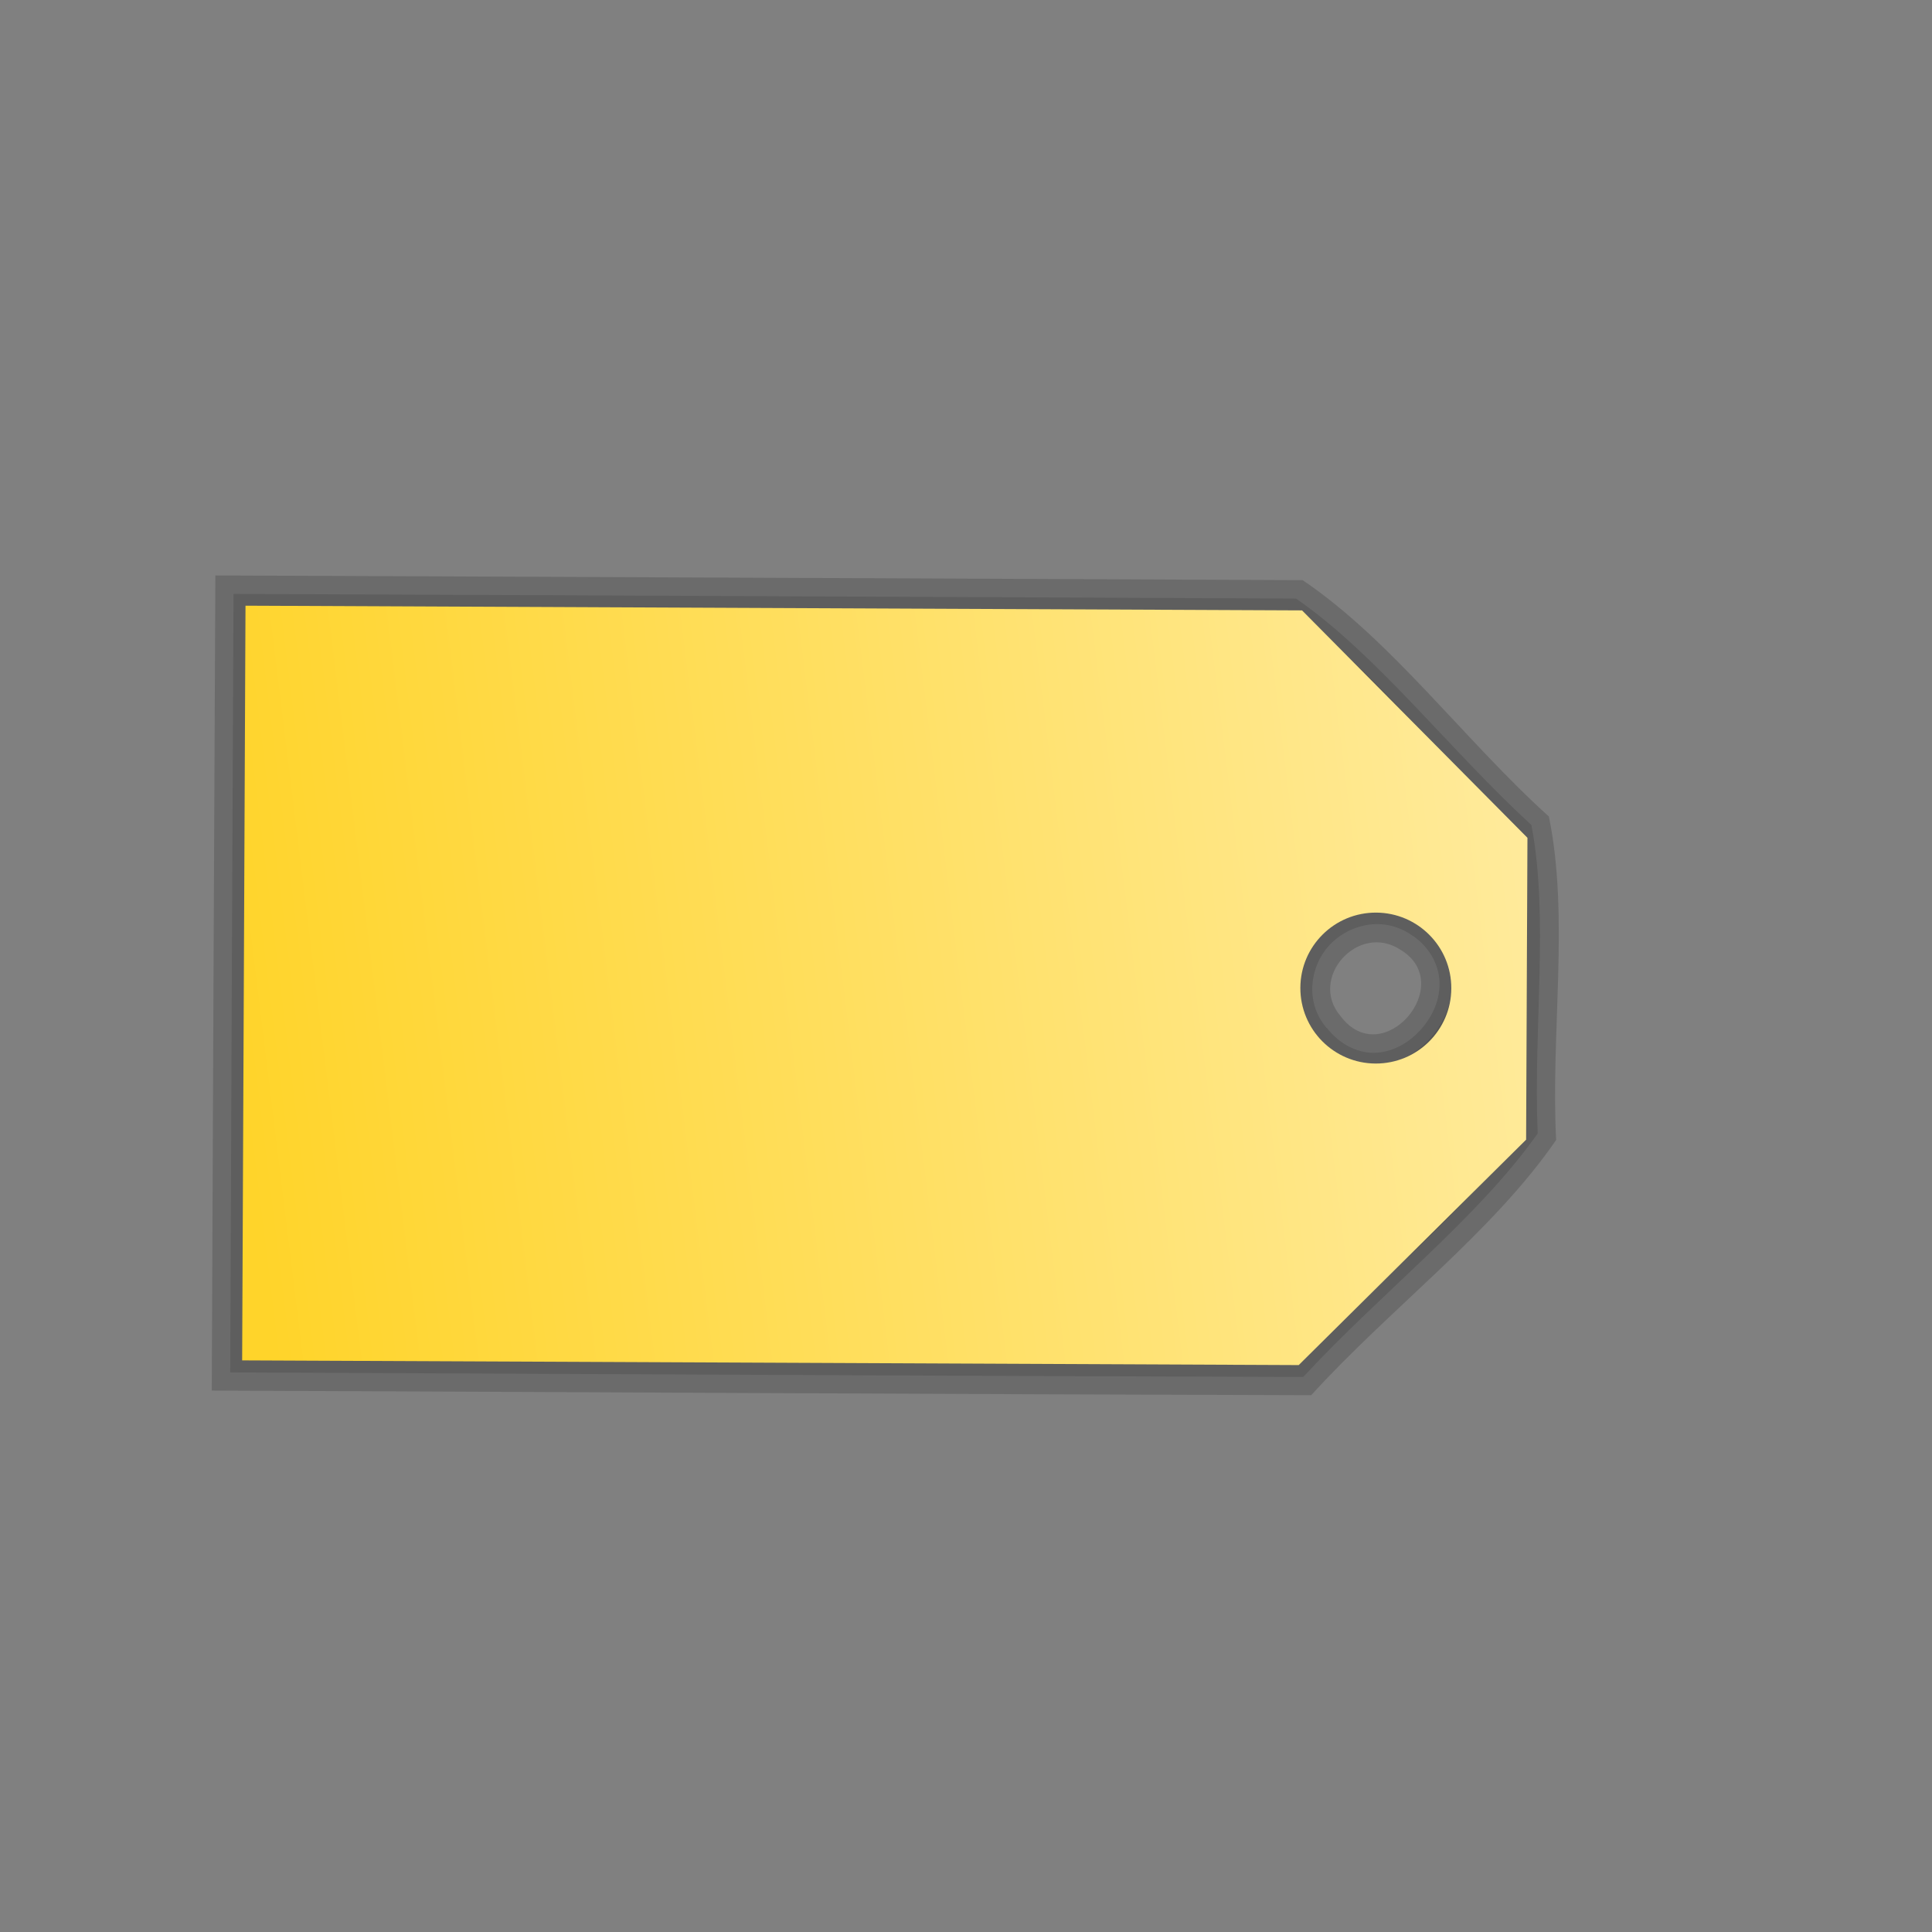
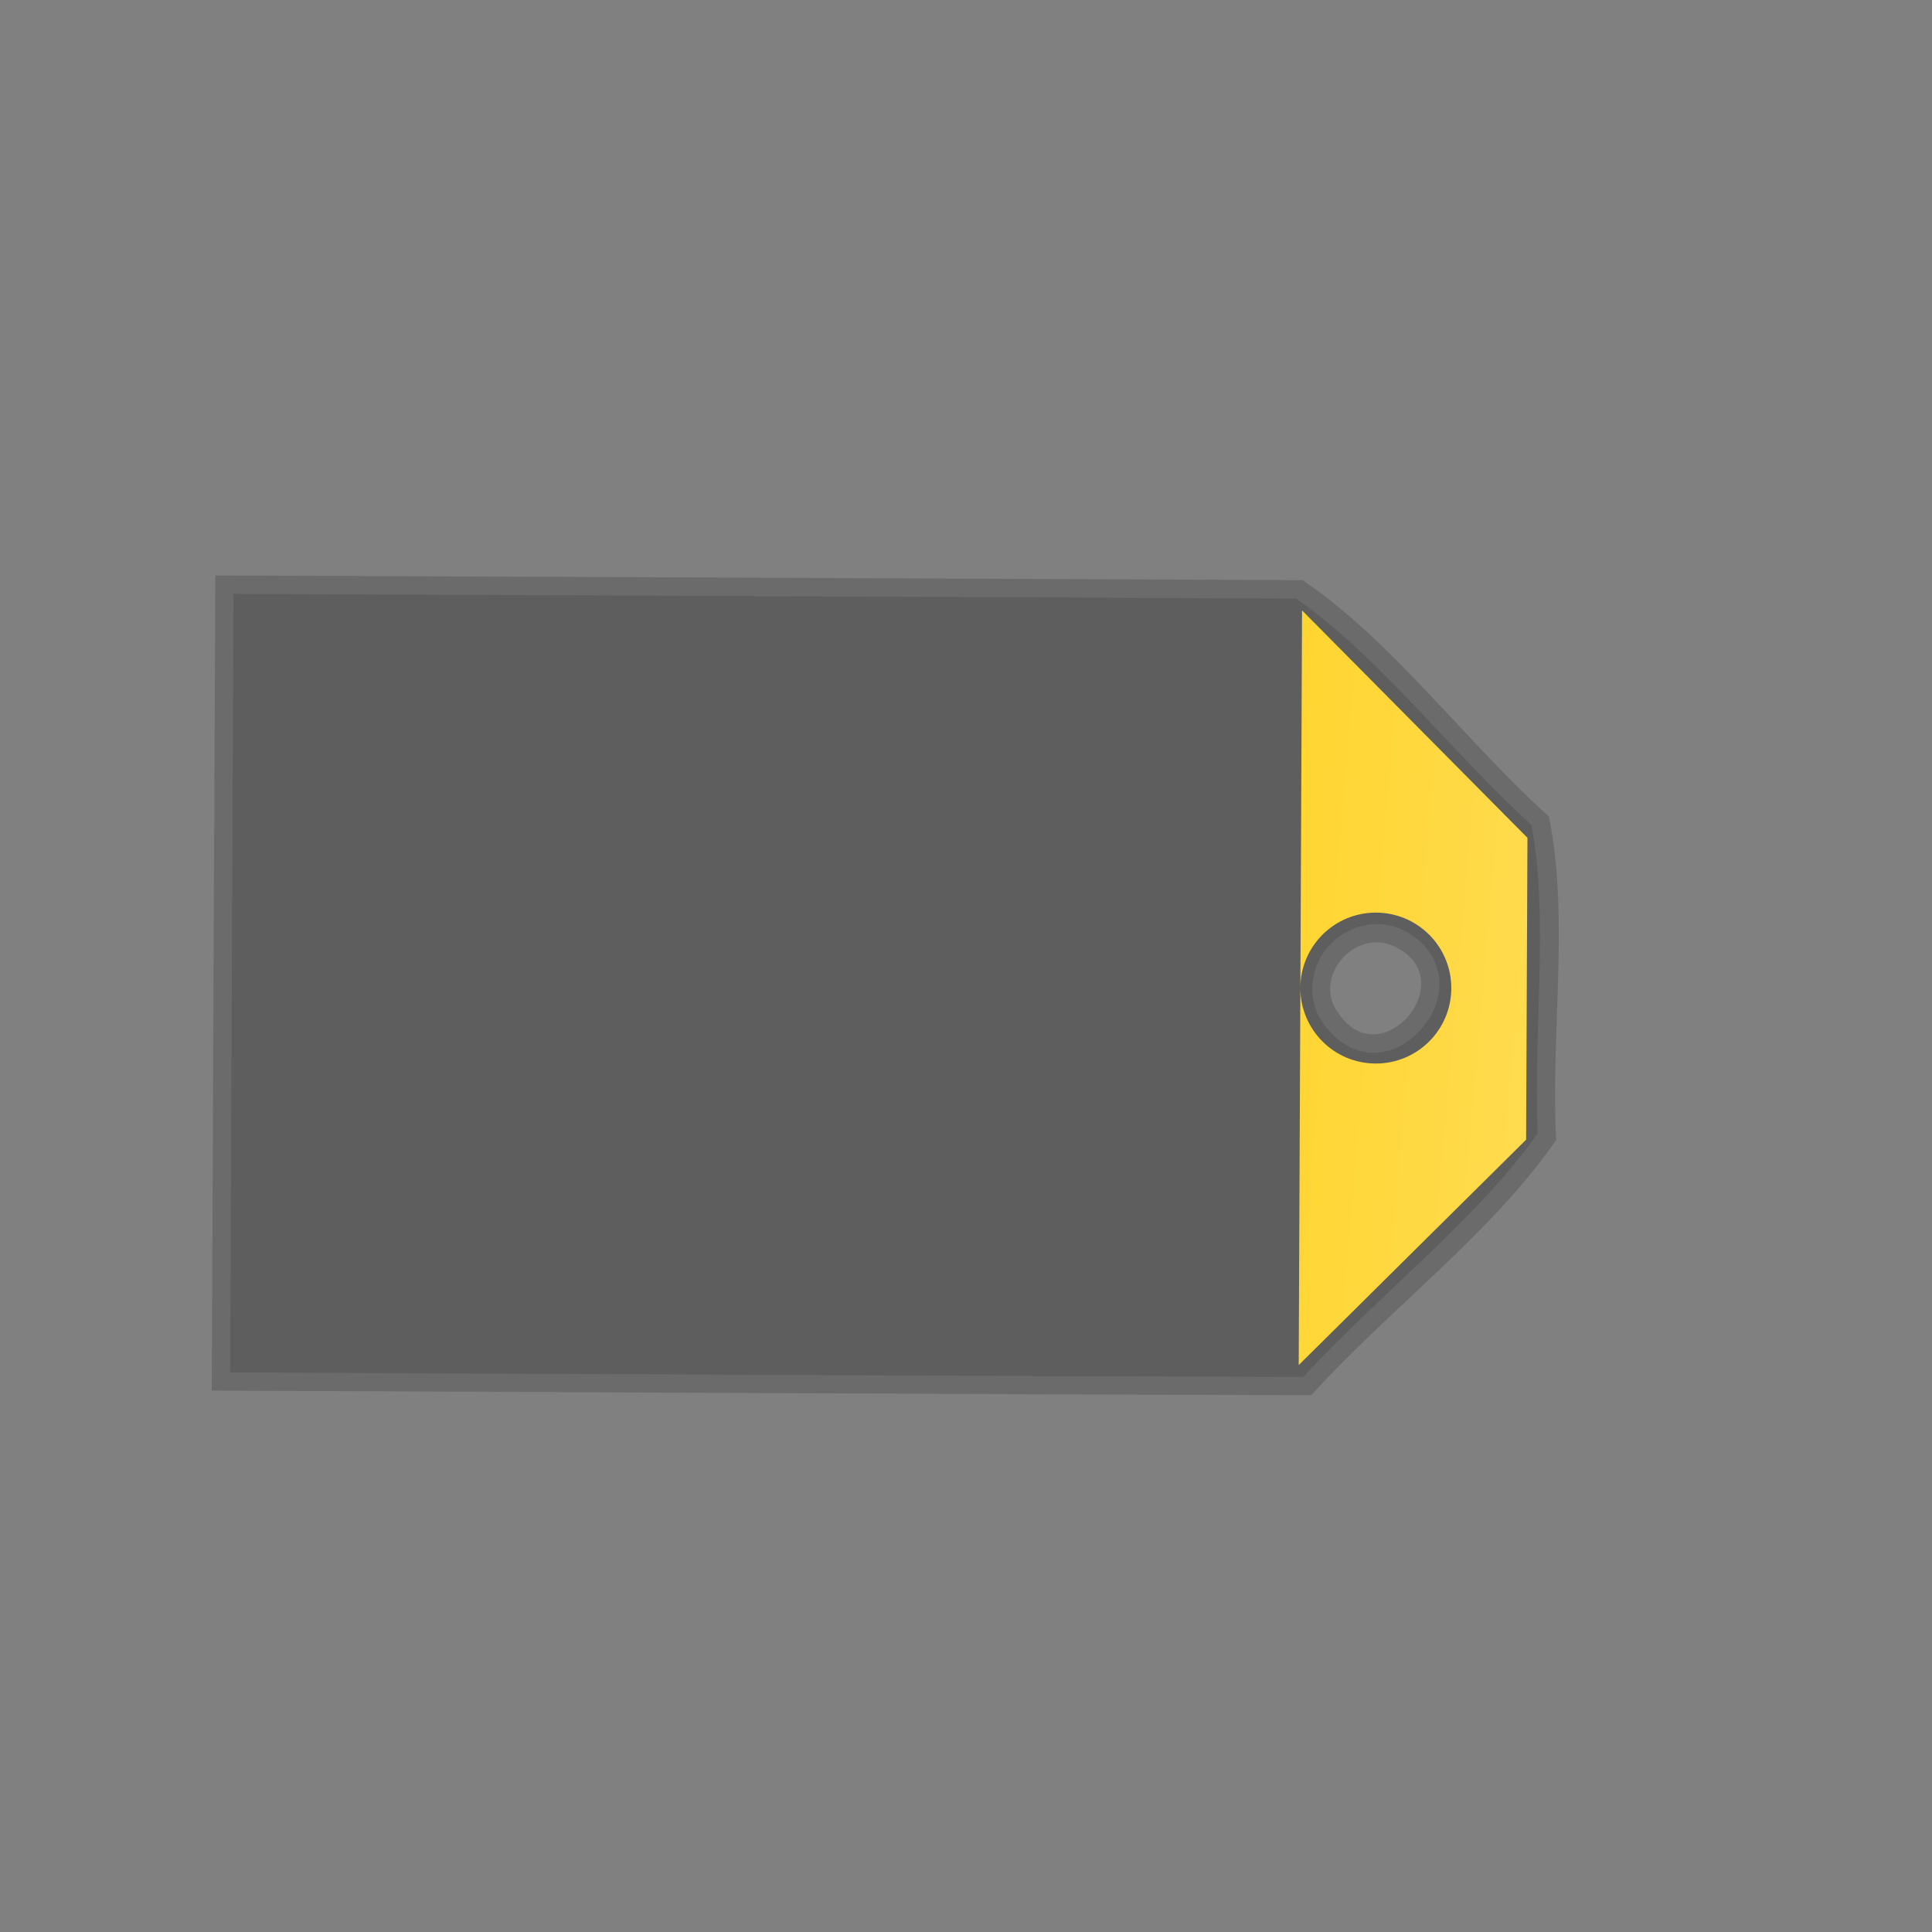
<svg xmlns="http://www.w3.org/2000/svg" xmlns:xlink="http://www.w3.org/1999/xlink" width="128" height="128">
  <rect width="100%" height="100%" fill="#808080" stroke="none" />
  <title>tag price tagg</title>
  <defs>
    <linearGradient id="linearGradient3616">
      <stop stop-color="#ffd42a" id="stop3618" offset="0" />
      <stop stop-color="#fff6d5" id="stop3620" offset="1" />
    </linearGradient>
    <linearGradient id="linearGradient3608">
      <stop stop-color="#ffe6d5" id="stop3610" offset="0" />
      <stop stop-color="#2b1100" id="stop3612" offset="1" />
    </linearGradient>
    <linearGradient gradientTransform="translate(2.445,2.227)" gradientUnits="userSpaceOnUse" y2="166.392" x2="159.865" y1="145.558" x1="145.49" id="linearGradient3614" xlink:href="#linearGradient3608" />
    <linearGradient gradientTransform="translate(2.445,2.227)" gradientUnits="userSpaceOnUse" y2="137.72" x2="189.681" y1="215.678" x1="81.494" id="linearGradient3622" xlink:href="#linearGradient3616" />
    <linearGradient y2="137.72" x2="189.681" y1="215.678" x1="81.494" gradientUnits="userSpaceOnUse" id="linearGradient3626" xlink:href="#linearGradient3616" />
    <linearGradient y2="-0.107" x2="1.428" y1="0.856" x1="0.223" id="linearGradient3693" xlink:href="#linearGradient3616" />
    <linearGradient y2="1.107" x2="1" y1="0" x1="0.383" id="linearGradient3695" xlink:href="#linearGradient3608" />
  </defs>
  <g>
    <title>Layer 1</title>
    <g id="layer1">
      <g id="g3685">
        <g transform="rotate(35 51.968 66.472)" opacity="0.466" id="g3676">
          <path opacity="0.346" fill="#000000" fill-rule="evenodd" id="path3624" d="m64.014,23.813c-19.728,13.689 -39.465,27.365 -59.187,41.062c10.26,14.792 20.511,29.59 30.781,44.375c19.946,-13.846 39.918,-27.657 59.844,-41.531c0.973,-7.659 3.657,-15.731 3.594,-23.156c-4.351,-5.572 -7.751,-12.622 -12.688,-17.281c-7.369,-0.906 -15.22,-3.588 -22.344,-3.469zm19.313,16.344c4.456,-0.357 3.737,7.322 -0.688,5.875c-3.202,-0.829 -2.617,-5.743 0.688,-5.875z" />
          <path opacity="0.346" fill="#000000" fill-rule="evenodd" id="path3670" d="m64.358,25.063c-19.28,13.378 -38.57,26.74 -57.844,40.125c9.798,14.128 19.599,28.255 29.406,42.375c19.469,-13.513 38.961,-26.993 58.406,-40.531c1.026,-7.539 3.447,-15.244 3.469,-22.125c-4.248,-5.551 -7.592,-12.162 -12.062,-16.5c-7.294,-0.963 -14.783,-3.375 -21.375,-3.344zm18.875,13.875c0.011,-0.001 0.02,0.001 0.031,0c1.443,-0.105 2.724,0.526 3.438,1.469c0.719,0.95 0.928,2.108 0.812,3.219c-0.115,1.111 -0.573,2.236 -1.5,3c-0.913,0.752 -2.293,0.997 -3.688,0.562l0,0.031c-0.024,-0.006 -0.038,-0.025 -0.062,-0.031c-2.132,-0.593 -3.151,-2.688 -2.938,-4.5c0.215,-1.824 1.675,-3.644 3.906,-3.75l0,0z" />
-           <path opacity="0.346" fill="#000000" fill-rule="evenodd" id="path3672" d="m64.608,25.876c-18.979,13.169 -37.966,26.325 -56.937,39.5c9.484,13.675 18.946,27.365 28.438,41.031c19.163,-13.3 38.361,-26.551 57.5,-39.875c1.057,-7.427 3.302,-14.858 3.375,-21.375c-4.191,-5.534 -7.494,-11.862 -11.687,-16c-7.203,-0.992 -14.454,-3.248 -20.688,-3.281zm18.563,12.25c0.021,-0.002 0.041,0.001 0.062,0c1.668,-0.112 3.26,0.639 4.125,1.781c0.876,1.157 1.134,2.52 1,3.812c-0.134,1.292 -0.675,2.594 -1.812,3.531c-1.108,0.913 -2.812,1.196 -4.406,0.719l0,0.031c-0.024,-0.006 -0.039,-0.025 -0.062,-0.031c-0.021,-0.007 -0.042,0.007 -0.063,0l0,-0.031c-2.484,-0.725 -3.75,-3.22 -3.5,-5.344c0.253,-2.146 2.033,-4.33 4.656,-4.469l0,-0z" />
        </g>
-         <path transform="rotate(35 52.7 66.368)" fill="url(#linearGradient3693)" fill-rule="evenodd" id="path2820" d="m86.529,47.679c-2.269,1.574 -5.384,1.01 -6.958,-1.259c-1.574,-2.269 -1.01,-5.384 1.259,-6.958c2.269,-1.574 5.384,-1.01 6.958,1.259c1.574,2.269 1.01,5.384 -1.259,6.958zm-21.206,-21.801l20.874,3.776l11.399,16.434l-3.776,20.874l-57.519,39.895l-28.497,-41.085l57.519,-39.895z" />
+         <path transform="rotate(35 52.7 66.368)" fill="url(#linearGradient3693)" fill-rule="evenodd" id="path2820" d="m86.529,47.679c-2.269,1.574 -5.384,1.01 -6.958,-1.259c-1.574,-2.269 -1.01,-5.384 1.259,-6.958c2.269,-1.574 5.384,-1.01 6.958,1.259c1.574,2.269 1.01,5.384 -1.259,6.958zm-21.206,-21.801l20.874,3.776l11.399,16.434l-3.776,20.874l-28.497,-41.085l57.519,-39.895z" />
      </g>
    </g>
  </g>
</svg>